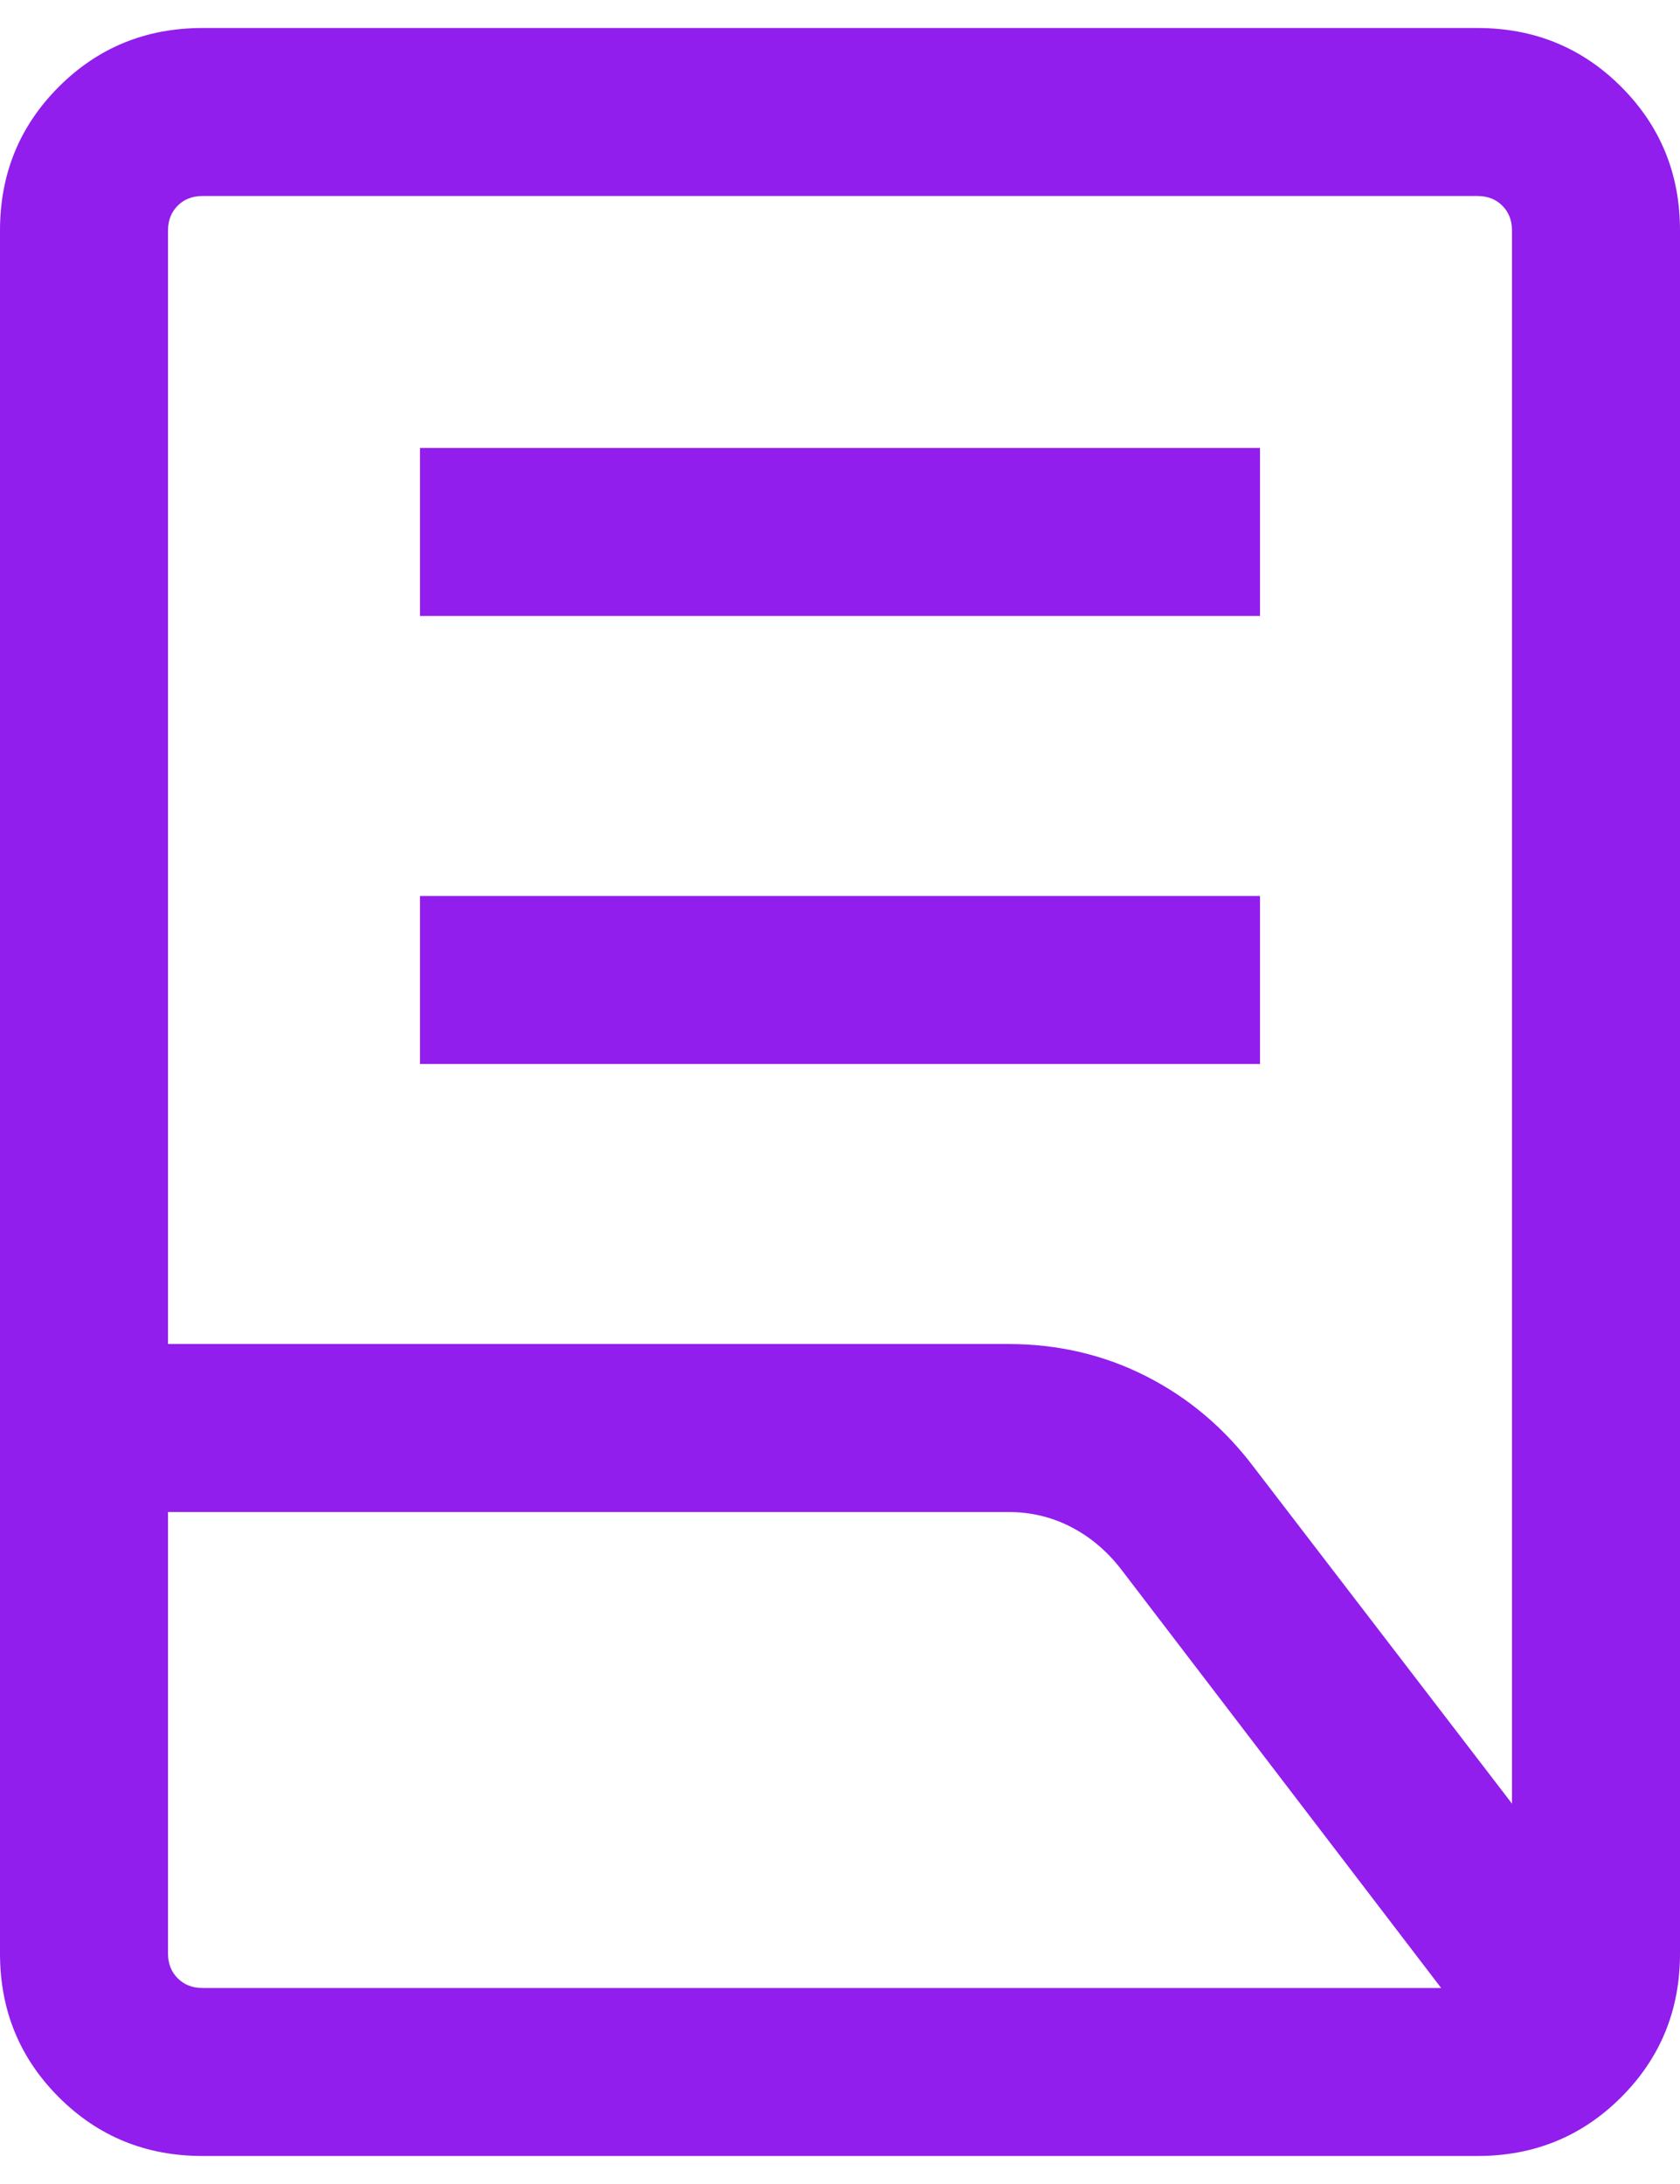
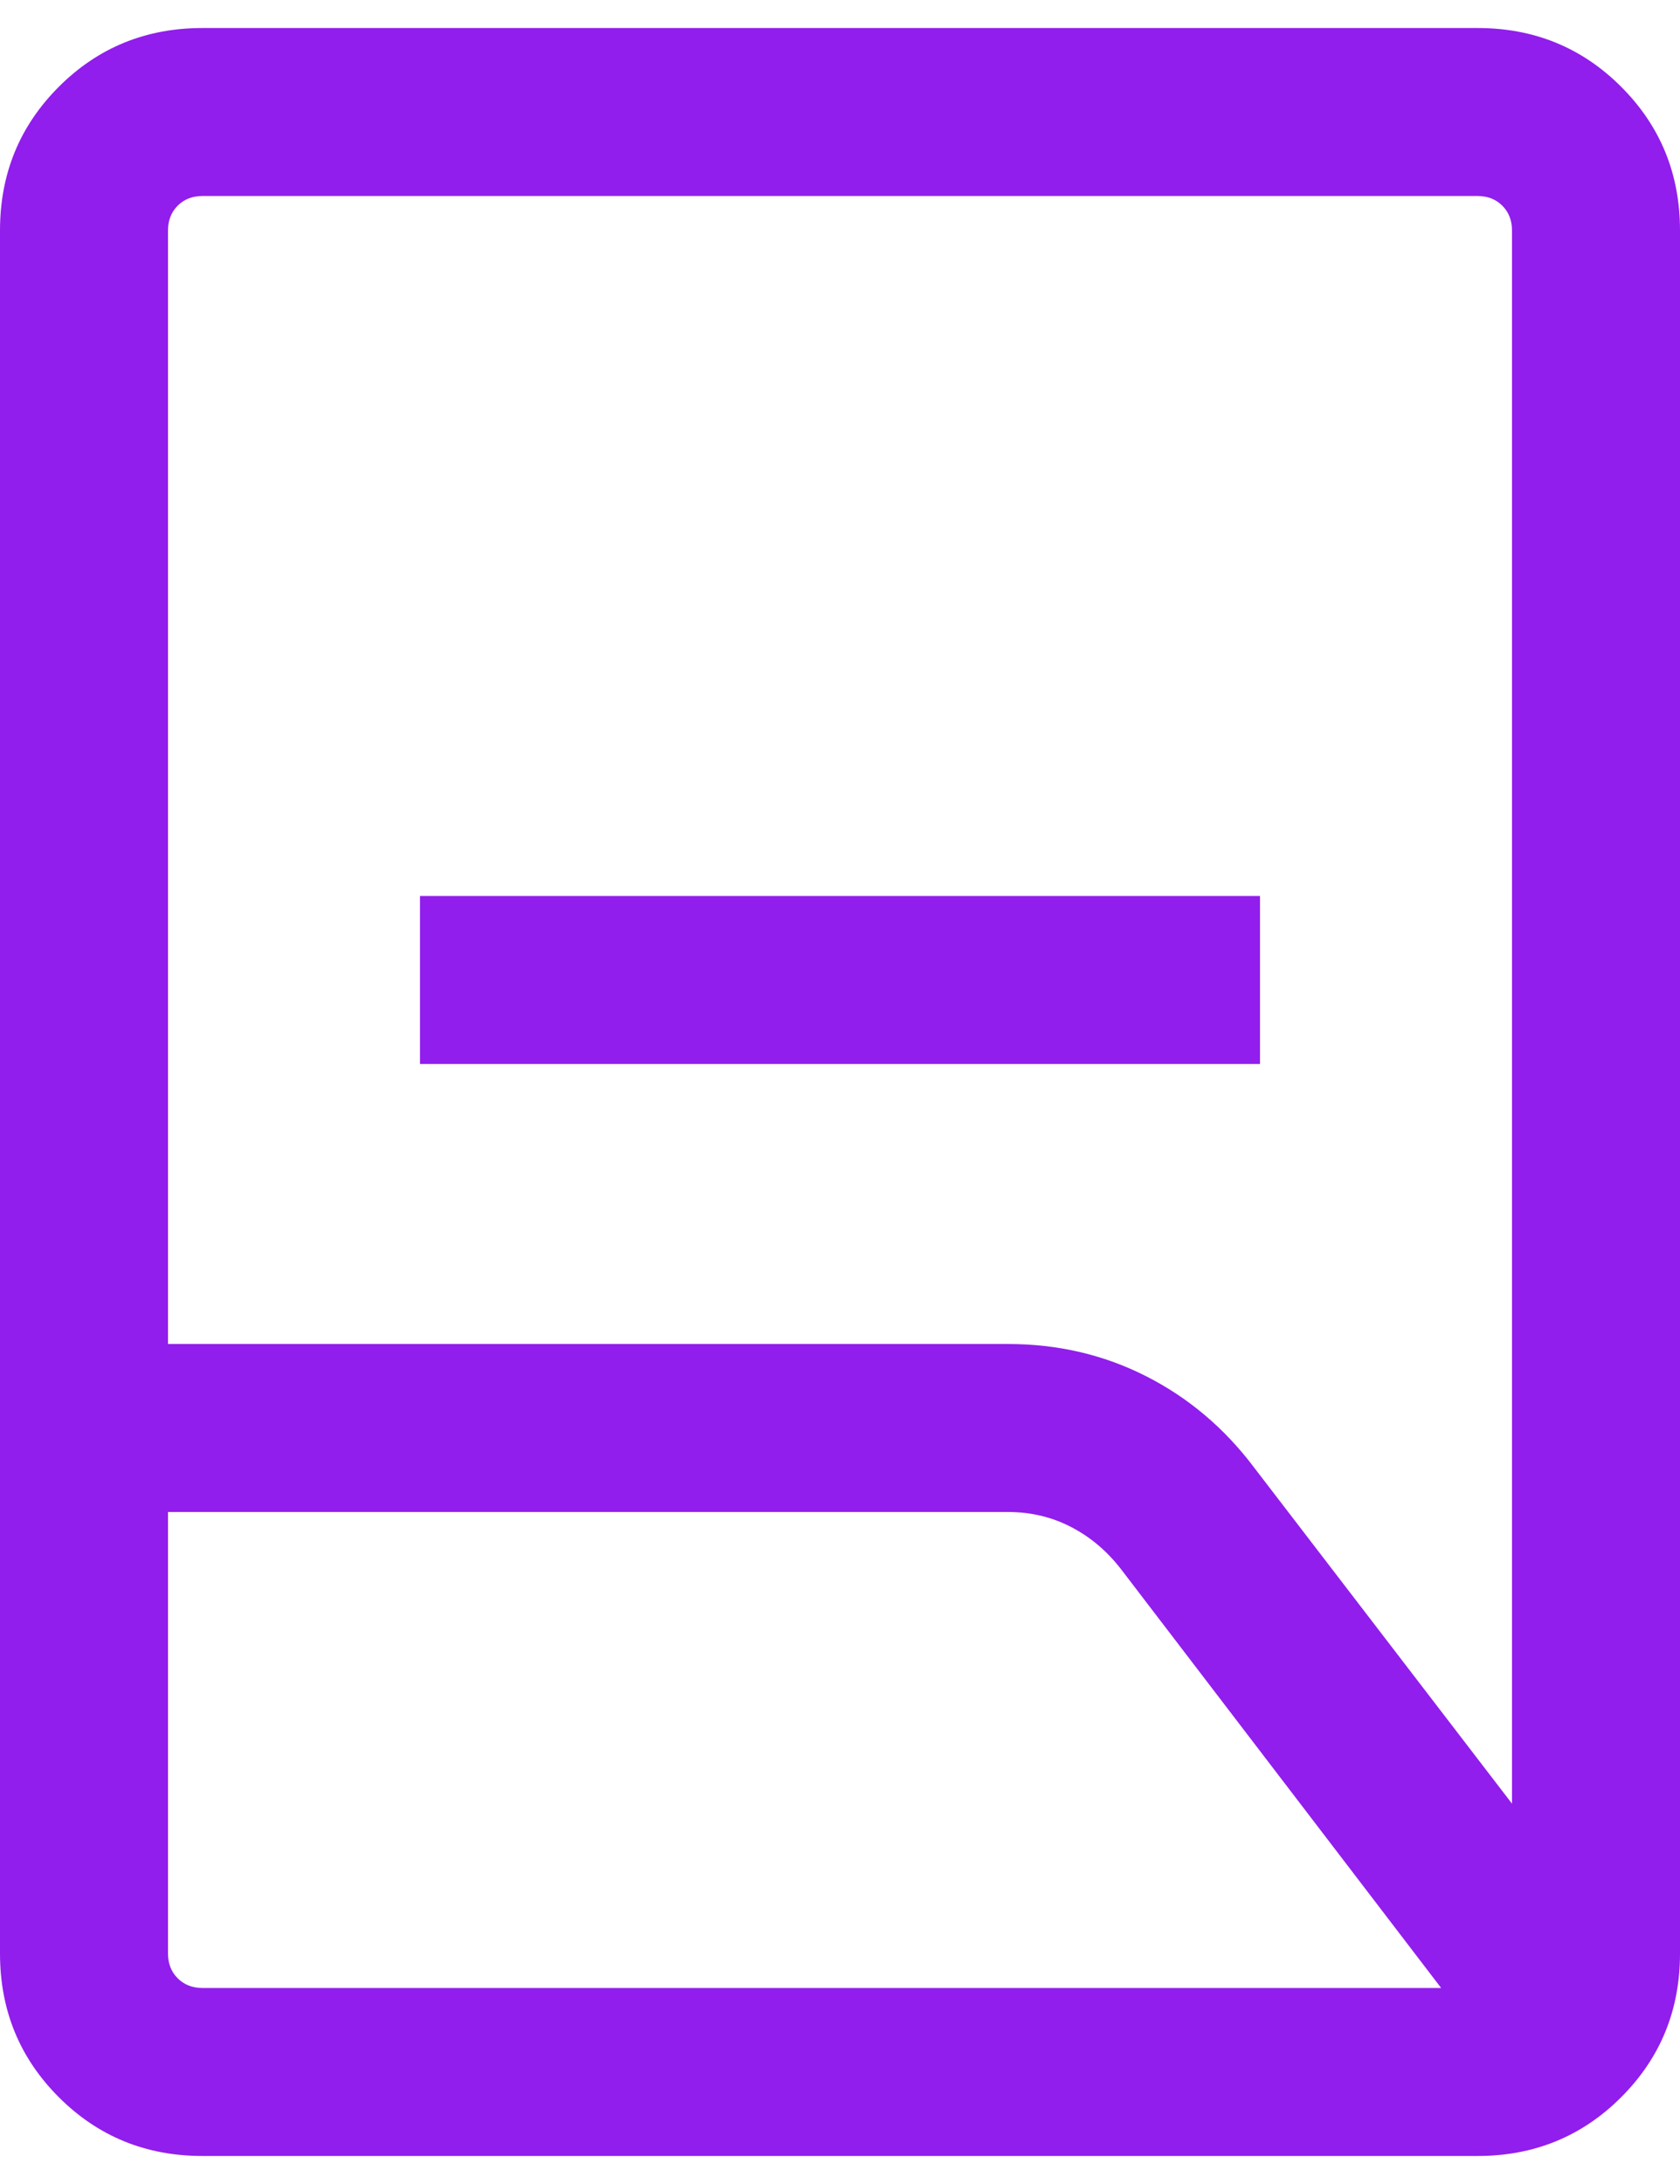
<svg xmlns="http://www.w3.org/2000/svg" width="40" height="52" viewBox="0 0 40 52" fill="none">
-   <path d="M10 25.333V21.333H30V25.333H10ZM10 14.666V10.666H30V14.666H10ZM4 32H24C25.186 32 26.284 32.256 27.292 32.769C28.301 33.282 29.157 34.007 29.861 34.943L36 42.944V5.487C36 5.248 35.923 5.051 35.769 4.897C35.616 4.743 35.419 4.667 35.179 4.667H4.821C4.581 4.667 4.384 4.743 4.231 4.897C4.077 5.051 4 5.248 4 5.487V32ZM4.821 47.333H34.313L26.713 37.39C26.378 36.949 25.978 36.606 25.515 36.364C25.052 36.121 24.547 36 24 36H4V46.513C4 46.752 4.077 46.949 4.231 47.102C4.384 47.256 4.581 47.333 4.821 47.333ZM35.179 51.333H4.821C3.474 51.333 2.333 50.867 1.4 49.933C0.467 49 0 47.86 0 46.513V5.487C0 4.14 0.467 3 1.4 2.067C2.333 1.133 3.474 0.667 4.821 0.667H35.179C36.526 0.667 37.667 1.133 38.6 2.067C39.533 3 40 4.14 40 5.487V46.513C40 47.86 39.533 49 38.6 49.933C37.667 50.867 36.526 51.333 35.179 51.333Z" fill="#911EEC" />
+   <path d="M10 25.333V21.333H30V25.333H10ZM10 14.666H30V14.666H10ZM4 32H24C25.186 32 26.284 32.256 27.292 32.769C28.301 33.282 29.157 34.007 29.861 34.943L36 42.944V5.487C36 5.248 35.923 5.051 35.769 4.897C35.616 4.743 35.419 4.667 35.179 4.667H4.821C4.581 4.667 4.384 4.743 4.231 4.897C4.077 5.051 4 5.248 4 5.487V32ZM4.821 47.333H34.313L26.713 37.39C26.378 36.949 25.978 36.606 25.515 36.364C25.052 36.121 24.547 36 24 36H4V46.513C4 46.752 4.077 46.949 4.231 47.102C4.384 47.256 4.581 47.333 4.821 47.333ZM35.179 51.333H4.821C3.474 51.333 2.333 50.867 1.4 49.933C0.467 49 0 47.86 0 46.513V5.487C0 4.14 0.467 3 1.4 2.067C2.333 1.133 3.474 0.667 4.821 0.667H35.179C36.526 0.667 37.667 1.133 38.6 2.067C39.533 3 40 4.14 40 5.487V46.513C40 47.86 39.533 49 38.6 49.933C37.667 50.867 36.526 51.333 35.179 51.333Z" fill="#911EEC" />
</svg>